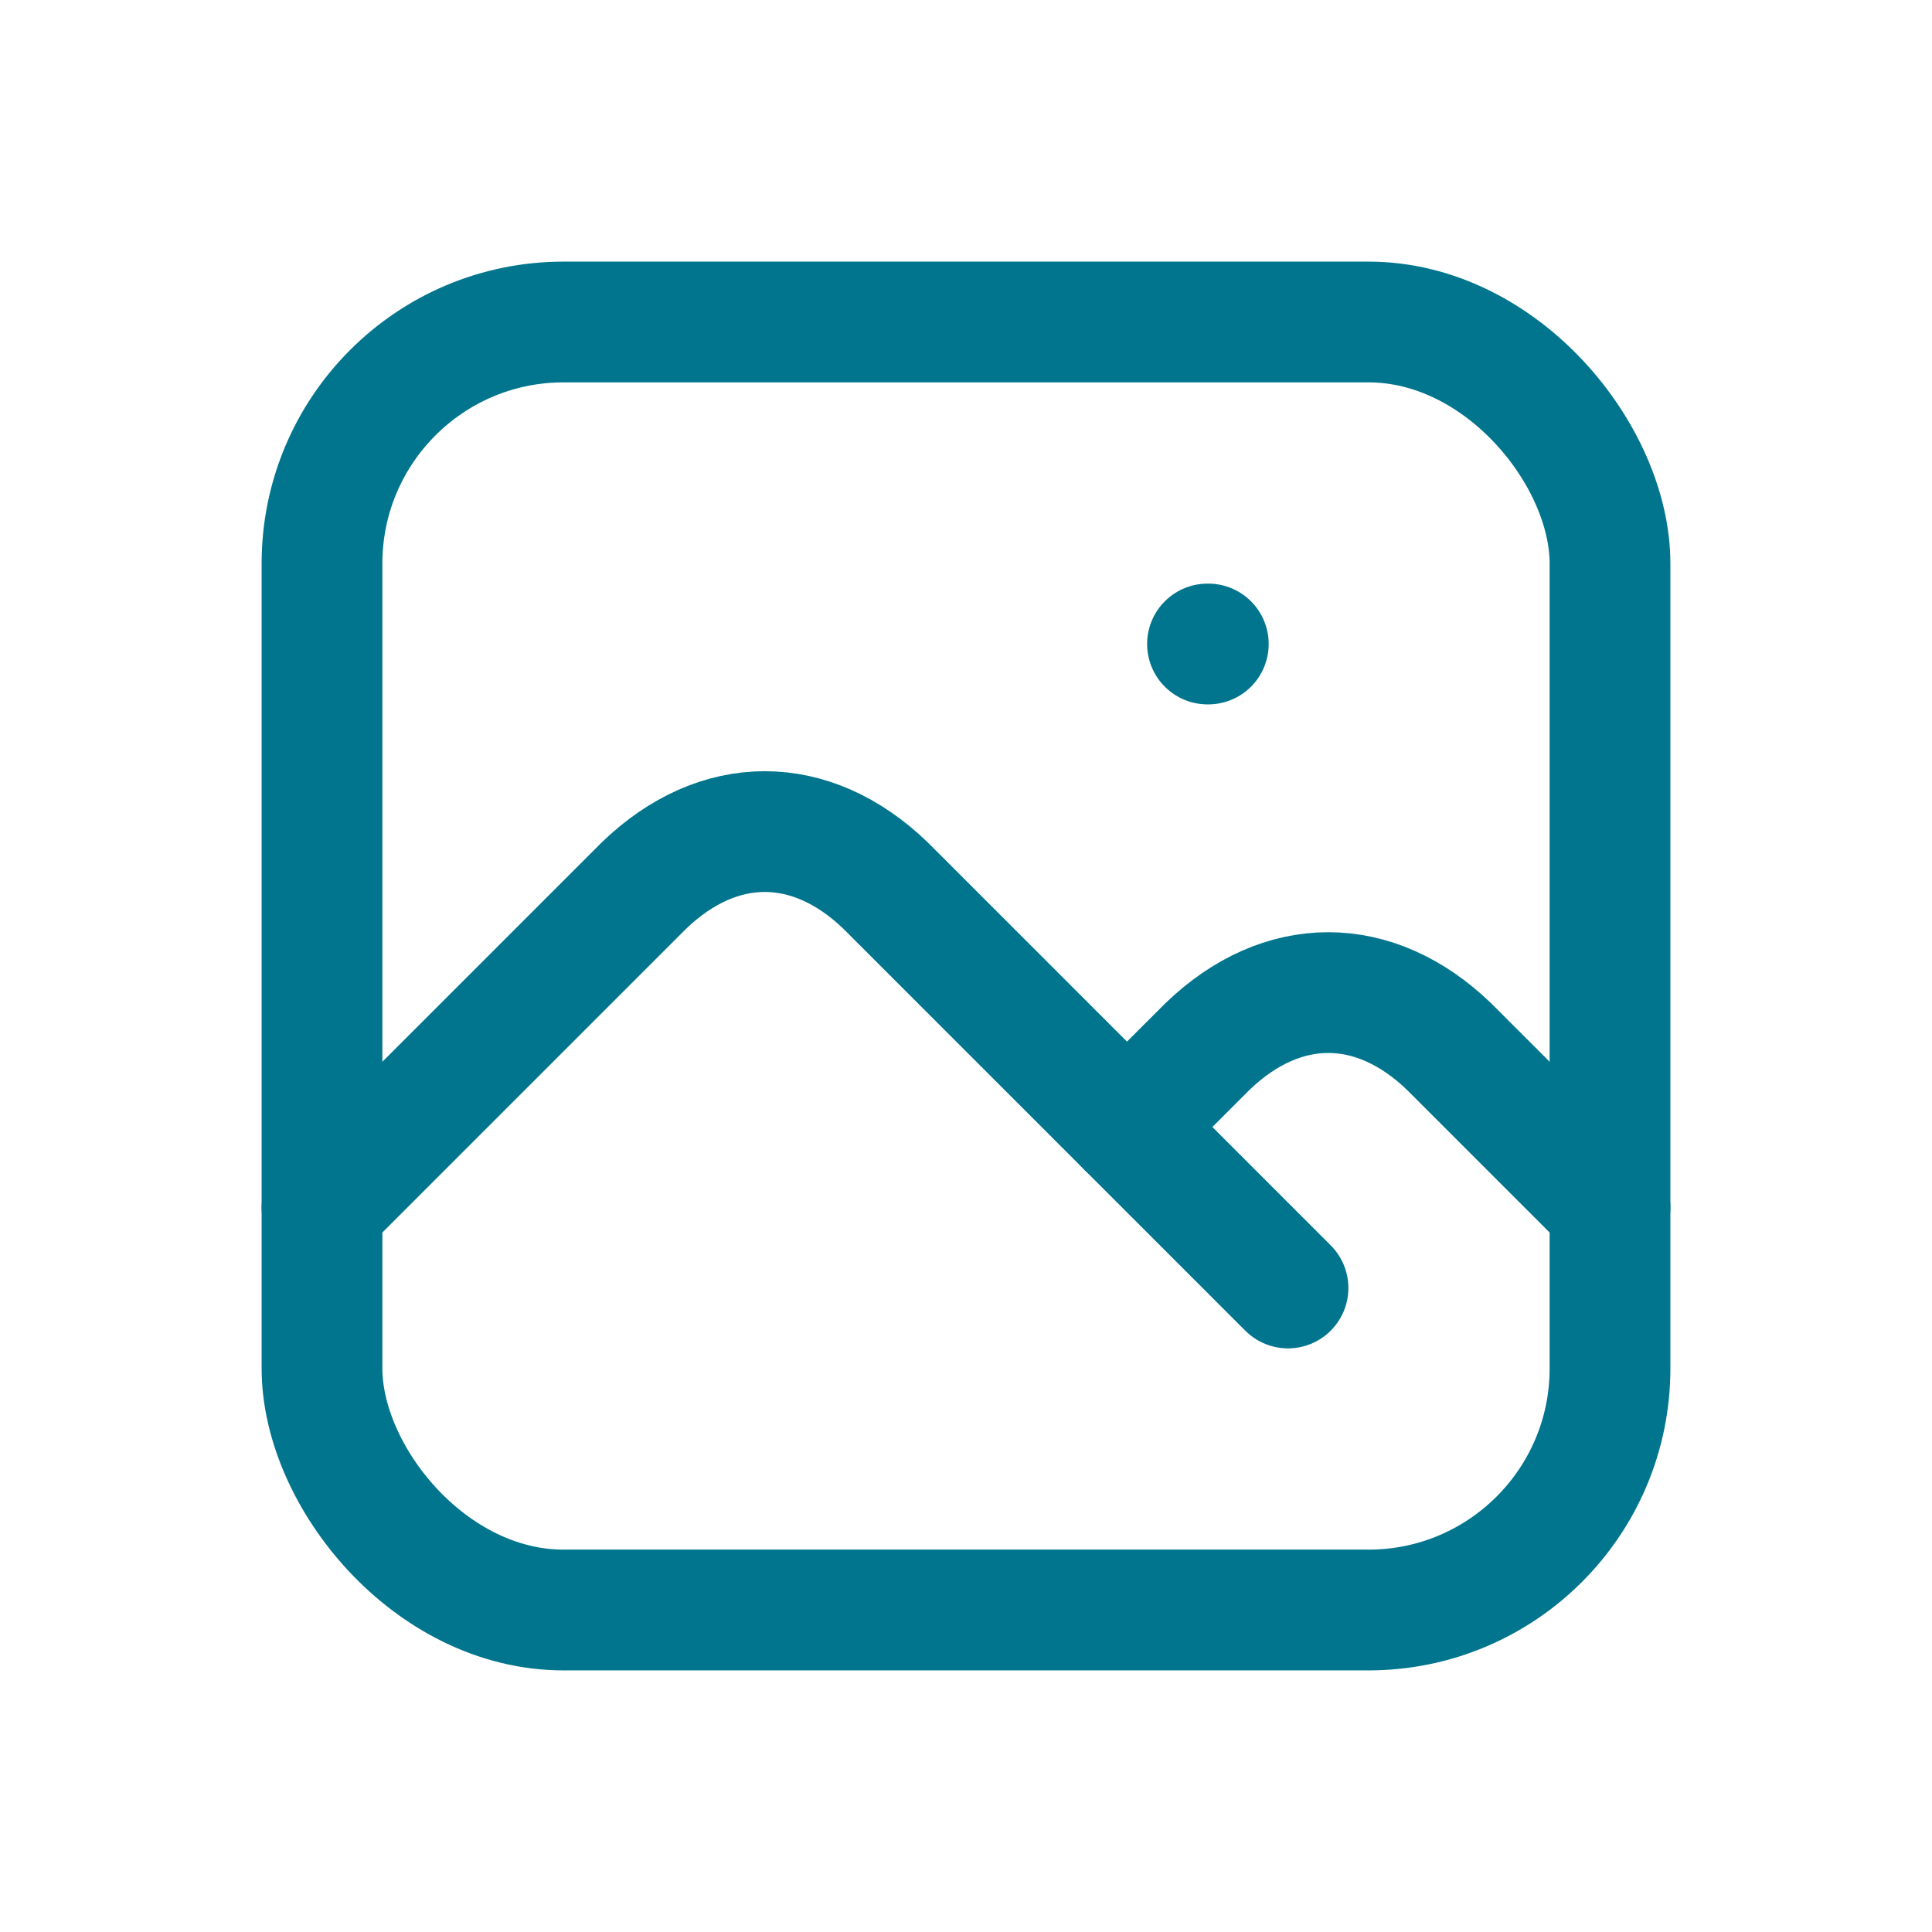
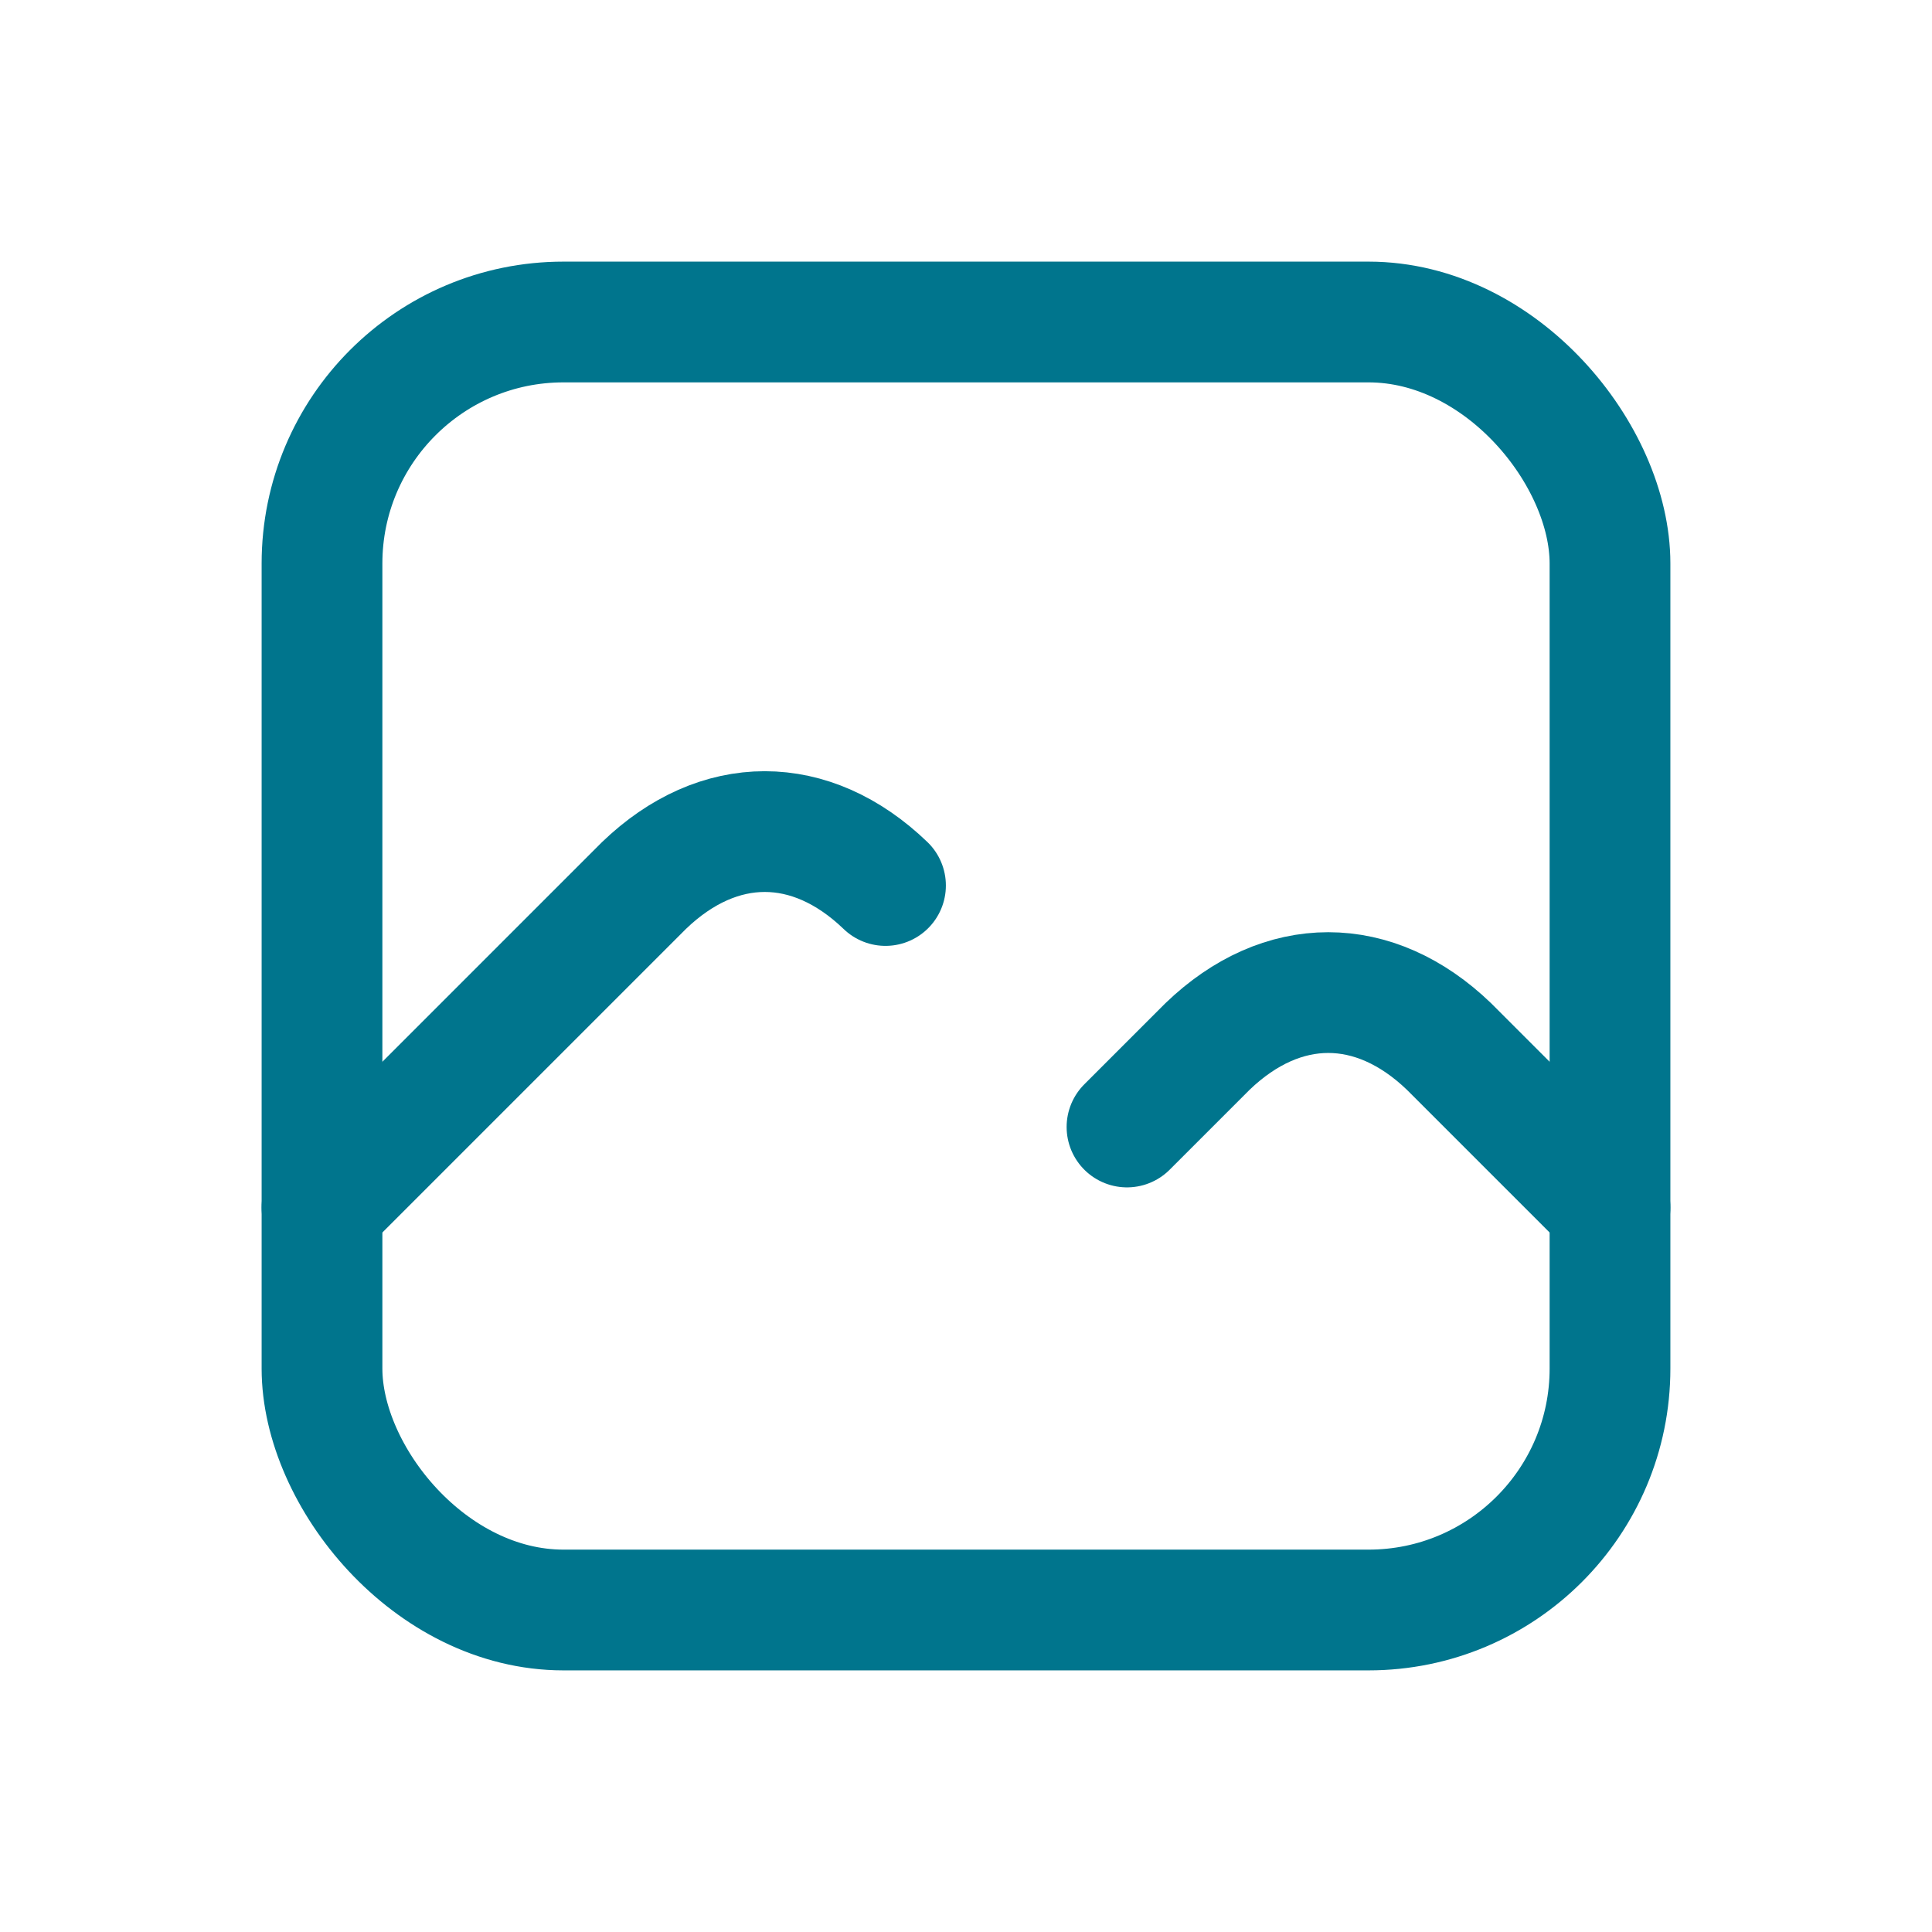
<svg xmlns="http://www.w3.org/2000/svg" width="24px" height="24px" viewBox="0 0 24 24" version="1.1">
  <title>open_views</title>
  <g id="open_views" stroke="none" stroke-width="1" fill="none" fill-rule="evenodd">
-     <polygon id="Path" points="0 0 24 0 24 24 0 24" />
-     <line x1="15" y1="8" x2="15.01" y2="8" id="Path" stroke="#00758D" stroke-width="1.5" stroke-linecap="round" stroke-linejoin="round" />
    <rect id="Rectangle" stroke="#00758D" stroke-width="1.5" stroke-linecap="round" stroke-linejoin="round" x="4" y="4" width="16" height="16" rx="3" />
-     <path d="M4,15 L8,11 C8.928,10.107 10.072,10.107 11,11 L16,16" id="Path" stroke="#00758D" stroke-width="1.5" stroke-linecap="round" stroke-linejoin="round" />
+     <path d="M4,15 L8,11 C8.928,10.107 10.072,10.107 11,11 " id="Path" stroke="#00758D" stroke-width="1.5" stroke-linecap="round" stroke-linejoin="round" />
    <path d="M14,14 L15,13 C15.928,12.107 17.072,12.107 18,13 L20,15" id="Path" stroke="#00758D" stroke-width="1.5" stroke-linecap="round" stroke-linejoin="round" />
  </g>
</svg>